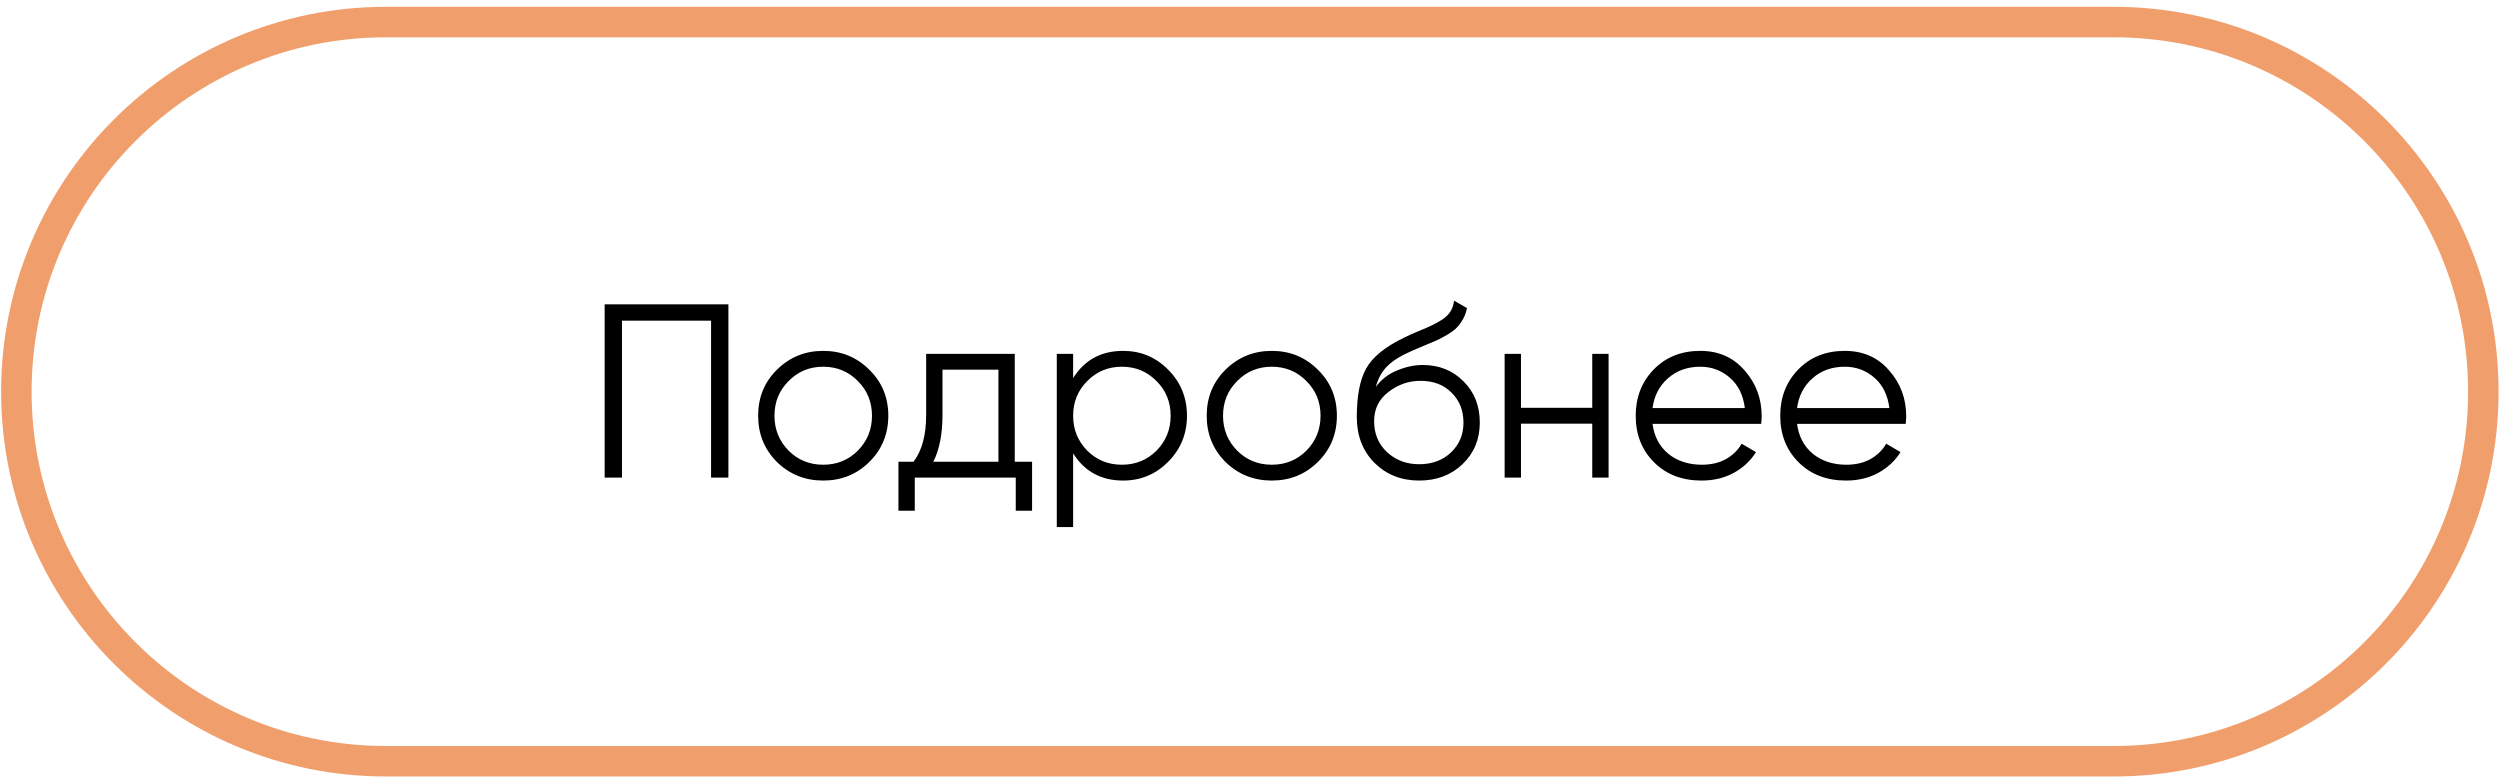
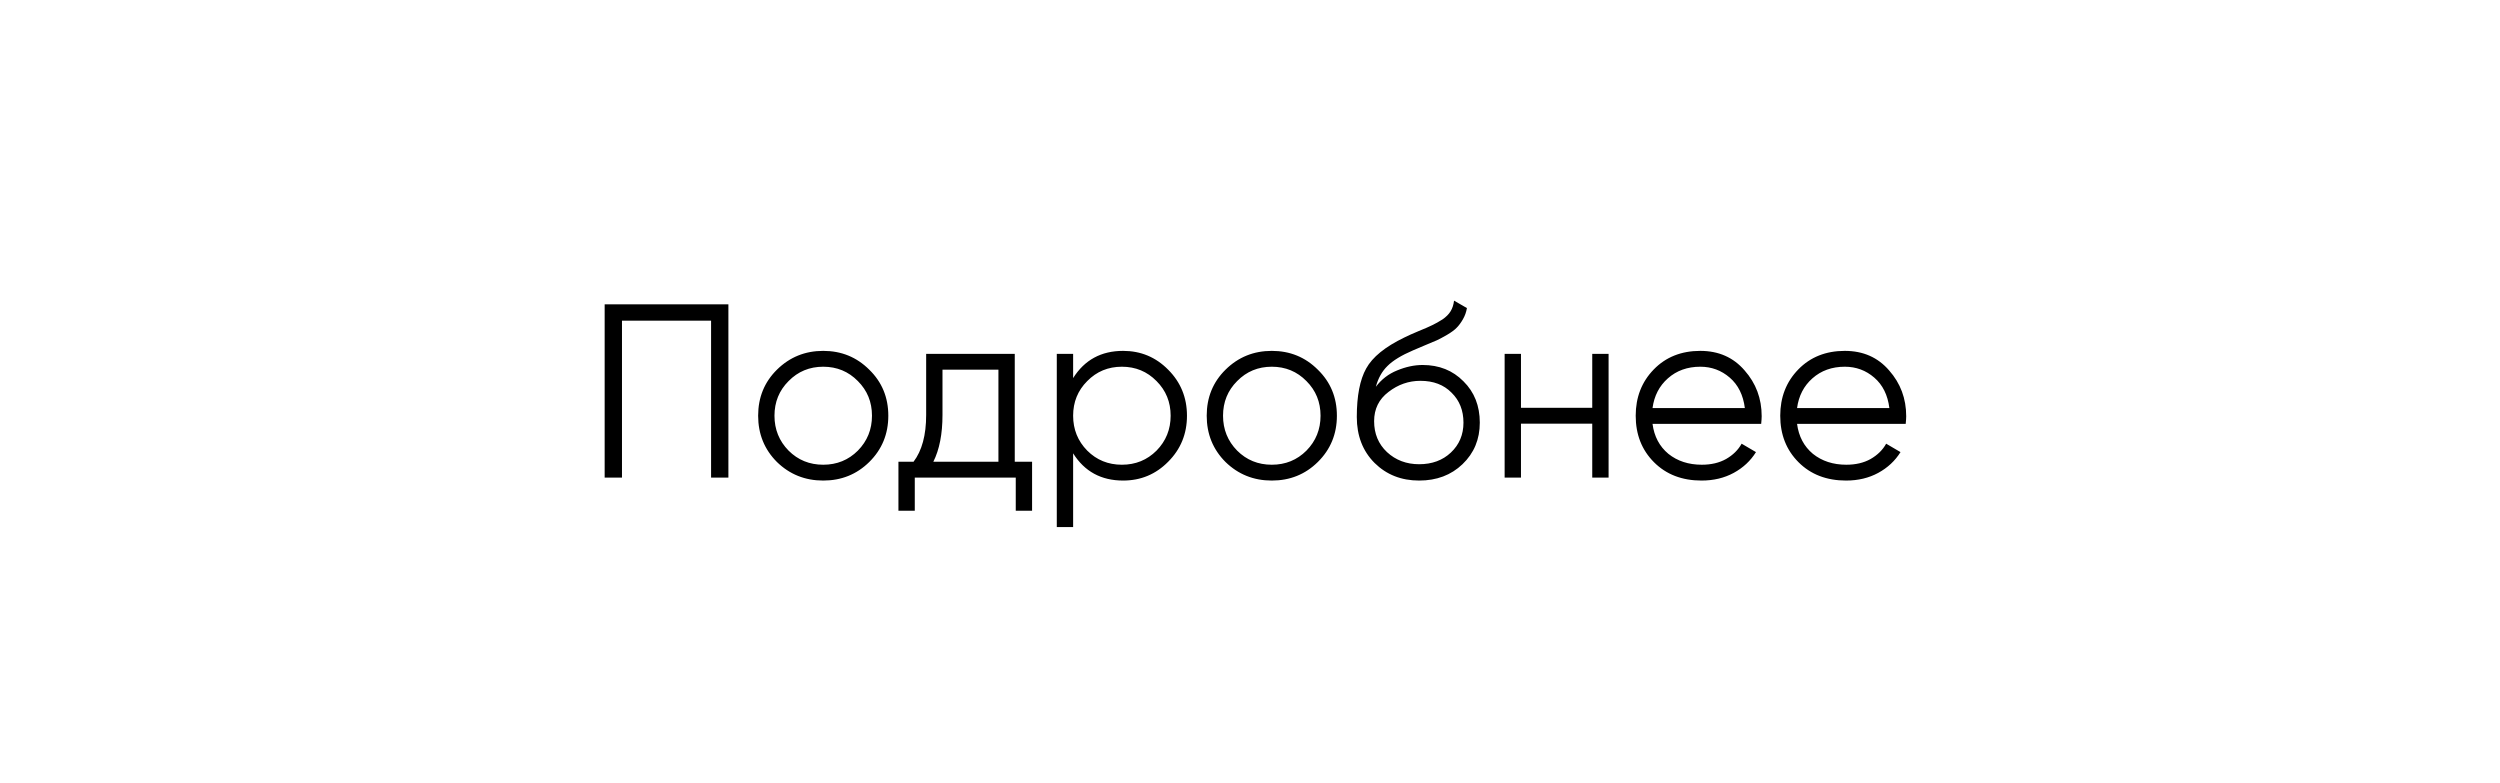
<svg xmlns="http://www.w3.org/2000/svg" width="246" height="77" viewBox="0 0 246 77" fill="none">
  <path d="M71.674 29.948V46.995H69.97V31.555H61.203V46.995H59.498V29.948H71.674ZM85.535 45.461C84.301 46.678 82.791 47.287 81.005 47.287C79.219 47.287 77.701 46.678 76.451 45.461C75.218 44.227 74.601 42.709 74.601 40.907C74.601 39.105 75.218 37.595 76.451 36.377C77.701 35.143 79.219 34.526 81.005 34.526C82.791 34.526 84.301 35.143 85.535 36.377C86.785 37.595 87.41 39.105 87.41 40.907C87.41 42.709 86.785 44.227 85.535 45.461ZM77.596 44.341C78.521 45.266 79.658 45.729 81.005 45.729C82.353 45.729 83.489 45.266 84.415 44.341C85.34 43.399 85.803 42.254 85.803 40.907C85.803 39.559 85.34 38.423 84.415 37.498C83.489 36.556 82.353 36.085 81.005 36.085C79.658 36.085 78.521 36.556 77.596 37.498C76.671 38.423 76.208 39.559 76.208 40.907C76.208 42.254 76.671 43.399 77.596 44.341ZM99.852 45.437H101.557V50.258H99.95V46.995H90.014V50.258H88.406V45.437H89.892C90.72 44.349 91.134 42.815 91.134 40.834V34.819H99.852V45.437ZM91.84 45.437H98.245V36.377H92.741V40.834C92.741 42.701 92.441 44.235 91.84 45.437ZM110.515 34.526C112.252 34.526 113.73 35.143 114.947 36.377C116.181 37.611 116.798 39.121 116.798 40.907C116.798 42.693 116.181 44.203 114.947 45.437C113.73 46.67 112.252 47.287 110.515 47.287C108.356 47.287 106.716 46.394 105.596 44.608V51.866H103.988V34.819H105.596V37.205C106.716 35.419 108.356 34.526 110.515 34.526ZM106.984 44.341C107.909 45.266 109.046 45.729 110.393 45.729C111.741 45.729 112.877 45.266 113.803 44.341C114.728 43.399 115.191 42.254 115.191 40.907C115.191 39.559 114.728 38.423 113.803 37.498C112.877 36.556 111.741 36.085 110.393 36.085C109.046 36.085 107.909 36.556 106.984 37.498C106.058 38.423 105.596 39.559 105.596 40.907C105.596 42.254 106.058 43.399 106.984 44.341ZM129.674 45.461C128.44 46.678 126.931 47.287 125.145 47.287C123.359 47.287 121.841 46.678 120.591 45.461C119.357 44.227 118.74 42.709 118.74 40.907C118.74 39.105 119.357 37.595 120.591 36.377C121.841 35.143 123.359 34.526 125.145 34.526C126.931 34.526 128.44 35.143 129.674 36.377C130.924 37.595 131.55 39.105 131.55 40.907C131.55 42.709 130.924 44.227 129.674 45.461ZM121.735 44.341C122.661 45.266 123.797 45.729 125.145 45.729C126.492 45.729 127.629 45.266 128.554 44.341C129.48 43.399 129.942 42.254 129.942 40.907C129.942 39.559 129.48 38.423 128.554 37.498C127.629 36.556 126.492 36.085 125.145 36.085C123.797 36.085 122.661 36.556 121.735 37.498C120.81 38.423 120.347 39.559 120.347 40.907C120.347 42.254 120.81 43.399 121.735 44.341ZM139.645 47.287C137.892 47.287 136.431 46.711 135.262 45.558C134.093 44.389 133.509 42.88 133.509 41.029C133.509 38.951 133.817 37.359 134.434 36.256C135.051 35.135 136.301 34.121 138.184 33.212C138.541 33.033 139.012 32.822 139.597 32.578C140.197 32.335 140.644 32.14 140.936 31.994C141.245 31.848 141.577 31.661 141.935 31.434C142.292 31.19 142.56 30.922 142.738 30.63C142.917 30.338 143.031 29.989 143.079 29.583L144.346 30.314C144.281 30.703 144.151 31.068 143.956 31.409C143.761 31.75 143.558 32.026 143.347 32.237C143.152 32.448 142.836 32.684 142.397 32.944C141.975 33.187 141.642 33.366 141.399 33.479C141.172 33.577 140.766 33.747 140.181 33.991C139.613 34.234 139.231 34.397 139.037 34.478C137.9 34.965 137.064 35.476 136.528 36.012C135.993 36.532 135.611 37.213 135.384 38.058C135.936 37.327 136.634 36.791 137.478 36.45C138.339 36.093 139.175 35.915 139.986 35.915C141.61 35.915 142.949 36.45 144.005 37.522C145.076 38.577 145.612 39.933 145.612 41.589C145.612 43.229 145.044 44.592 143.907 45.68C142.787 46.752 141.366 47.287 139.645 47.287ZM139.645 45.68C140.912 45.68 141.951 45.298 142.763 44.535C143.591 43.756 144.005 42.774 144.005 41.589C144.005 40.387 143.615 39.405 142.836 38.642C142.073 37.863 141.05 37.473 139.767 37.473C138.615 37.473 137.567 37.839 136.626 38.569C135.684 39.283 135.213 40.241 135.213 41.443C135.213 42.677 135.635 43.691 136.48 44.487C137.34 45.282 138.395 45.68 139.645 45.68ZM156.677 34.819H158.285V46.995H156.677V41.686H149.664V46.995H148.056V34.819H149.664V40.128H156.677V34.819ZM167.309 34.526C169.111 34.526 170.564 35.168 171.668 36.45C172.788 37.717 173.349 39.218 173.349 40.956C173.349 41.134 173.332 41.386 173.3 41.711H162.609C162.771 42.944 163.291 43.927 164.168 44.657C165.06 45.372 166.156 45.729 167.455 45.729C168.381 45.729 169.176 45.542 169.842 45.169C170.524 44.779 171.035 44.276 171.376 43.659L172.788 44.487C172.253 45.347 171.522 46.029 170.597 46.532C169.671 47.036 168.616 47.287 167.431 47.287C165.515 47.287 163.956 46.687 162.755 45.485C161.554 44.284 160.953 42.758 160.953 40.907C160.953 39.089 161.546 37.571 162.731 36.353C163.916 35.135 165.442 34.526 167.309 34.526ZM167.309 36.085C166.043 36.085 164.979 36.467 164.119 37.23C163.275 37.977 162.771 38.951 162.609 40.152H171.693C171.53 38.869 171.035 37.871 170.207 37.157C169.379 36.442 168.413 36.085 167.309 36.085ZM181.531 34.526C183.333 34.526 184.786 35.168 185.89 36.45C187.01 37.717 187.57 39.218 187.57 40.956C187.57 41.134 187.554 41.386 187.521 41.711H176.831C176.993 42.944 177.512 43.927 178.389 44.657C179.282 45.372 180.378 45.729 181.677 45.729C182.602 45.729 183.398 45.542 184.063 45.169C184.745 44.779 185.257 44.276 185.598 43.659L187.01 44.487C186.474 45.347 185.744 46.029 184.818 46.532C183.893 47.036 182.838 47.287 181.652 47.287C179.737 47.287 178.178 46.687 176.977 45.485C175.775 44.284 175.175 42.758 175.175 40.907C175.175 39.089 175.767 37.571 176.952 36.353C178.138 35.135 179.664 34.526 181.531 34.526ZM181.531 36.085C180.264 36.085 179.201 36.467 178.34 37.23C177.496 37.977 176.993 38.951 176.831 40.152H185.914C185.752 38.869 185.257 37.871 184.429 37.157C183.601 36.442 182.635 36.085 181.531 36.085Z" fill="black" />
-   <path d="M37.979 2.171H207.993C228.078 2.171 244.36 18.453 244.36 38.538C244.36 58.624 228.078 74.906 207.993 74.906H37.978C17.893 74.906 1.611 58.624 1.611 38.538C1.611 18.453 17.893 2.171 37.979 2.171Z" stroke="#F09F6C" stroke-width="3" />
</svg>